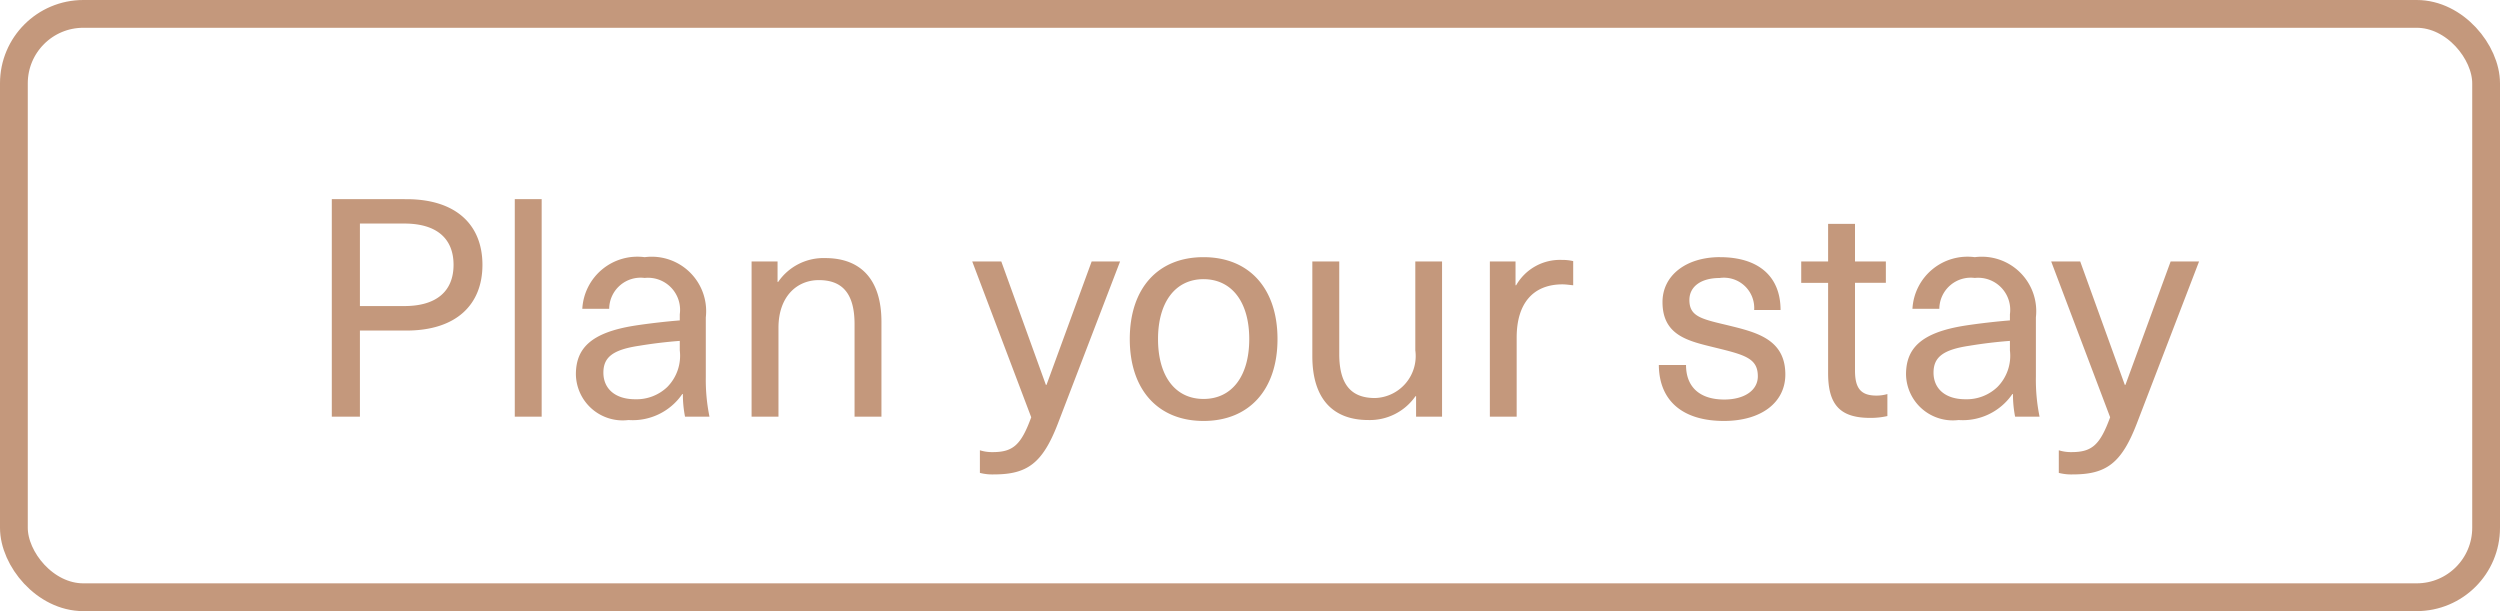
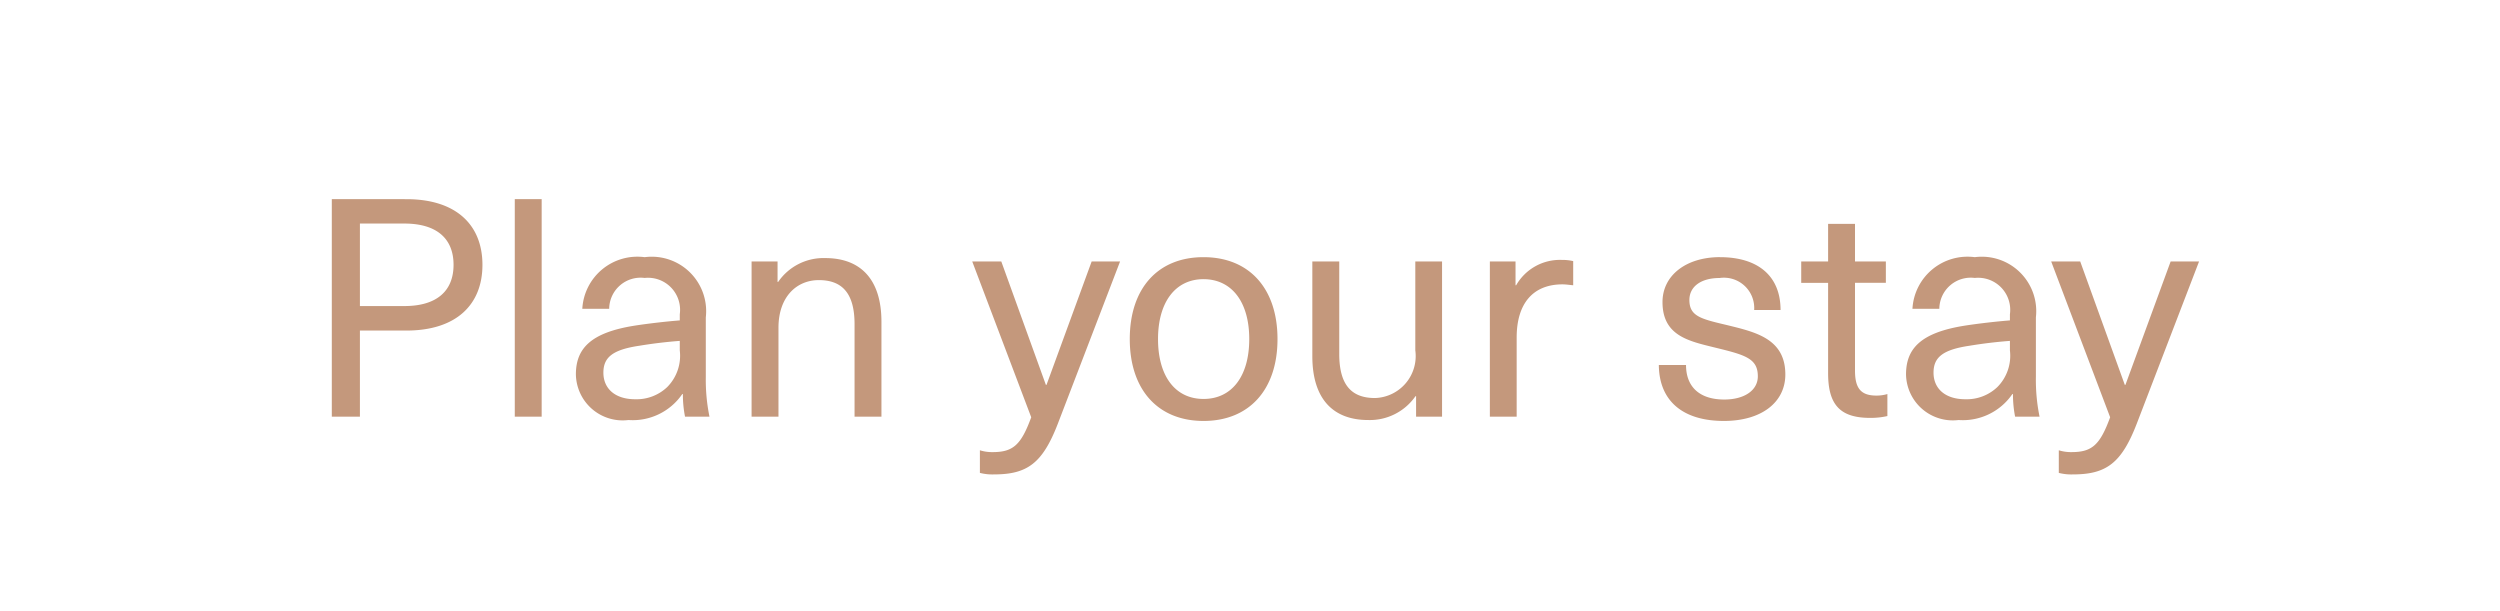
<svg xmlns="http://www.w3.org/2000/svg" width="90" height="22" viewBox="0 0 90 22">
  <g data-name="그룹 2635">
    <path data-name="패스 7657" d="M-33.055-7.832V0h1.012v-3.1h1.672c1.8 0 2.739-.935 2.739-2.365s-.935-2.365-2.739-2.365zm1.012.88h1.6c1.188 0 1.771.561 1.771 1.485s-.583 1.485-1.771 1.485h-1.6zM-25.5 0v-7.832h-.968V0zm3.707-5.742a1.986 1.986 0 0 0-2.244 1.859h.968a1.131 1.131 0 0 1 1.276-1.111 1.155 1.155 0 0 1 1.265 1.309v.22c-.44.033-1.122.11-1.617.187-1.606.253-2.123.836-2.123 1.76A1.684 1.684 0 0 0-22.374.121a2.161 2.161 0 0 0 1.936-.935h.022a4.08 4.08 0 0 0 .077.814h.88a6.632 6.632 0 0 1-.132-1.43v-2.145a1.96 1.96 0 0 0-2.2-2.167zm1.265 3.355a1.6 1.6 0 0 1-.451 1.32 1.6 1.6 0 0 1-1.155.44c-.726 0-1.144-.385-1.144-.957 0-.55.33-.825 1.287-.968a16.576 16.576 0 0 1 1.463-.176zm5.236-3.322a1.98 1.98 0 0 0-1.694.858h-.022v-.737h-.935V0h.968v-3.2c0-1.122.66-1.716 1.452-1.716s1.287.418 1.287 1.584V0h.968v-3.41c.002-1.529-.746-2.299-2.022-2.299zm10.615.121H-5.7l-1.626 4.444h-.022l-1.606-4.444H-10l2.124 5.61c-.363.99-.649 1.254-1.386 1.254a1.463 1.463 0 0 1-.462-.066v.814a1.784 1.784 0 0 0 .506.055c1.2 0 1.749-.4 2.3-1.826zm3-.154c-1.639 0-2.651 1.122-2.651 2.948S-3.311.154-1.672.154.99-.968.99-2.794-.033-5.742-1.672-5.742zm0 .792c1.023 0 1.65.825 1.65 2.156S-.649-.638-1.672-.638s-1.639-.825-1.639-2.156.627-2.156 1.639-2.156zM4.257.121a2 2 0 0 0 1.7-.858h.022V0h.935v-5.588h-.963v3.2A1.511 1.511 0 0 1 4.5-.671c-.8 0-1.287-.418-1.287-1.584v-3.333h-.969v3.41c0 1.529.737 2.299 2.013 2.299zm6.974-5.764a1.816 1.816 0 0 0-1.65.913h-.022v-.858h-.924V0H9.6v-2.849c0-1.232.594-1.914 1.65-1.914.121 0 .264.022.385.033v-.87a1.709 1.709 0 0 0-.404-.043zm5.687-.1c-1.221 0-2.068.66-2.068 1.617 0 1.221.957 1.408 1.892 1.639 1.078.264 1.54.385 1.54 1.034 0 .506-.484.836-1.21.836-.869 0-1.375-.44-1.375-1.243h-.979C14.729-.55 15.6.154 17.061.154c1.353 0 2.211-.671 2.211-1.672 0-1.3-1.089-1.529-2.112-1.782-.935-.22-1.342-.319-1.342-.9 0-.484.418-.792 1.089-.792a1.091 1.091 0 0 1 1.243 1.153h.95c0-1.232-.818-1.903-2.182-1.903zM22.55-.759c-.561 0-.77-.264-.77-.9v-3.159h1.111v-.77H21.78v-1.353h-.968v1.353h-.968v.77h.968v3.256c0 1.155.451 1.606 1.518 1.606a2.713 2.713 0 0 0 .616-.066v-.792a1.375 1.375 0 0 1-.396.055zm3.542-4.983a1.986 1.986 0 0 0-2.244 1.859h.968a1.131 1.131 0 0 1 1.276-1.111 1.155 1.155 0 0 1 1.265 1.309v.22c-.44.033-1.122.11-1.617.187-1.606.253-2.123.836-2.123 1.76A1.684 1.684 0 0 0 25.509.121a2.161 2.161 0 0 0 1.936-.935h.022a4.08 4.08 0 0 0 .077.814h.88a6.632 6.632 0 0 1-.132-1.43v-2.145a1.96 1.96 0 0 0-2.2-2.167zm1.265 3.355a1.6 1.6 0 0 1-.451 1.32 1.6 1.6 0 0 1-1.155.44c-.726 0-1.144-.385-1.144-.957 0-.55.33-.825 1.287-.968a16.576 16.576 0 0 1 1.463-.176zm6.809-3.2h-1.023l-1.628 4.443h-.022l-1.606-4.444h-1.045l2.123 5.61c-.363.99-.649 1.254-1.386 1.254a1.463 1.463 0 0 1-.462-.066v.814a1.784 1.784 0 0 0 .506.055c1.2 0 1.749-.4 2.3-1.826z" transform="translate(45 15)" style="fill:#c4987c" />
    <g data-name="사각형 2573" transform="translate(1 1)" style="stroke:#c4987c;stroke-linecap:round;stroke-linejoin:round;fill:none">
      <rect width="88" height="20" rx="2" style="stroke:none" />
-       <rect x="-.5" y="-.5" width="89" height="21" rx="2.5" style="fill:none" />
    </g>
  </g>
</svg>